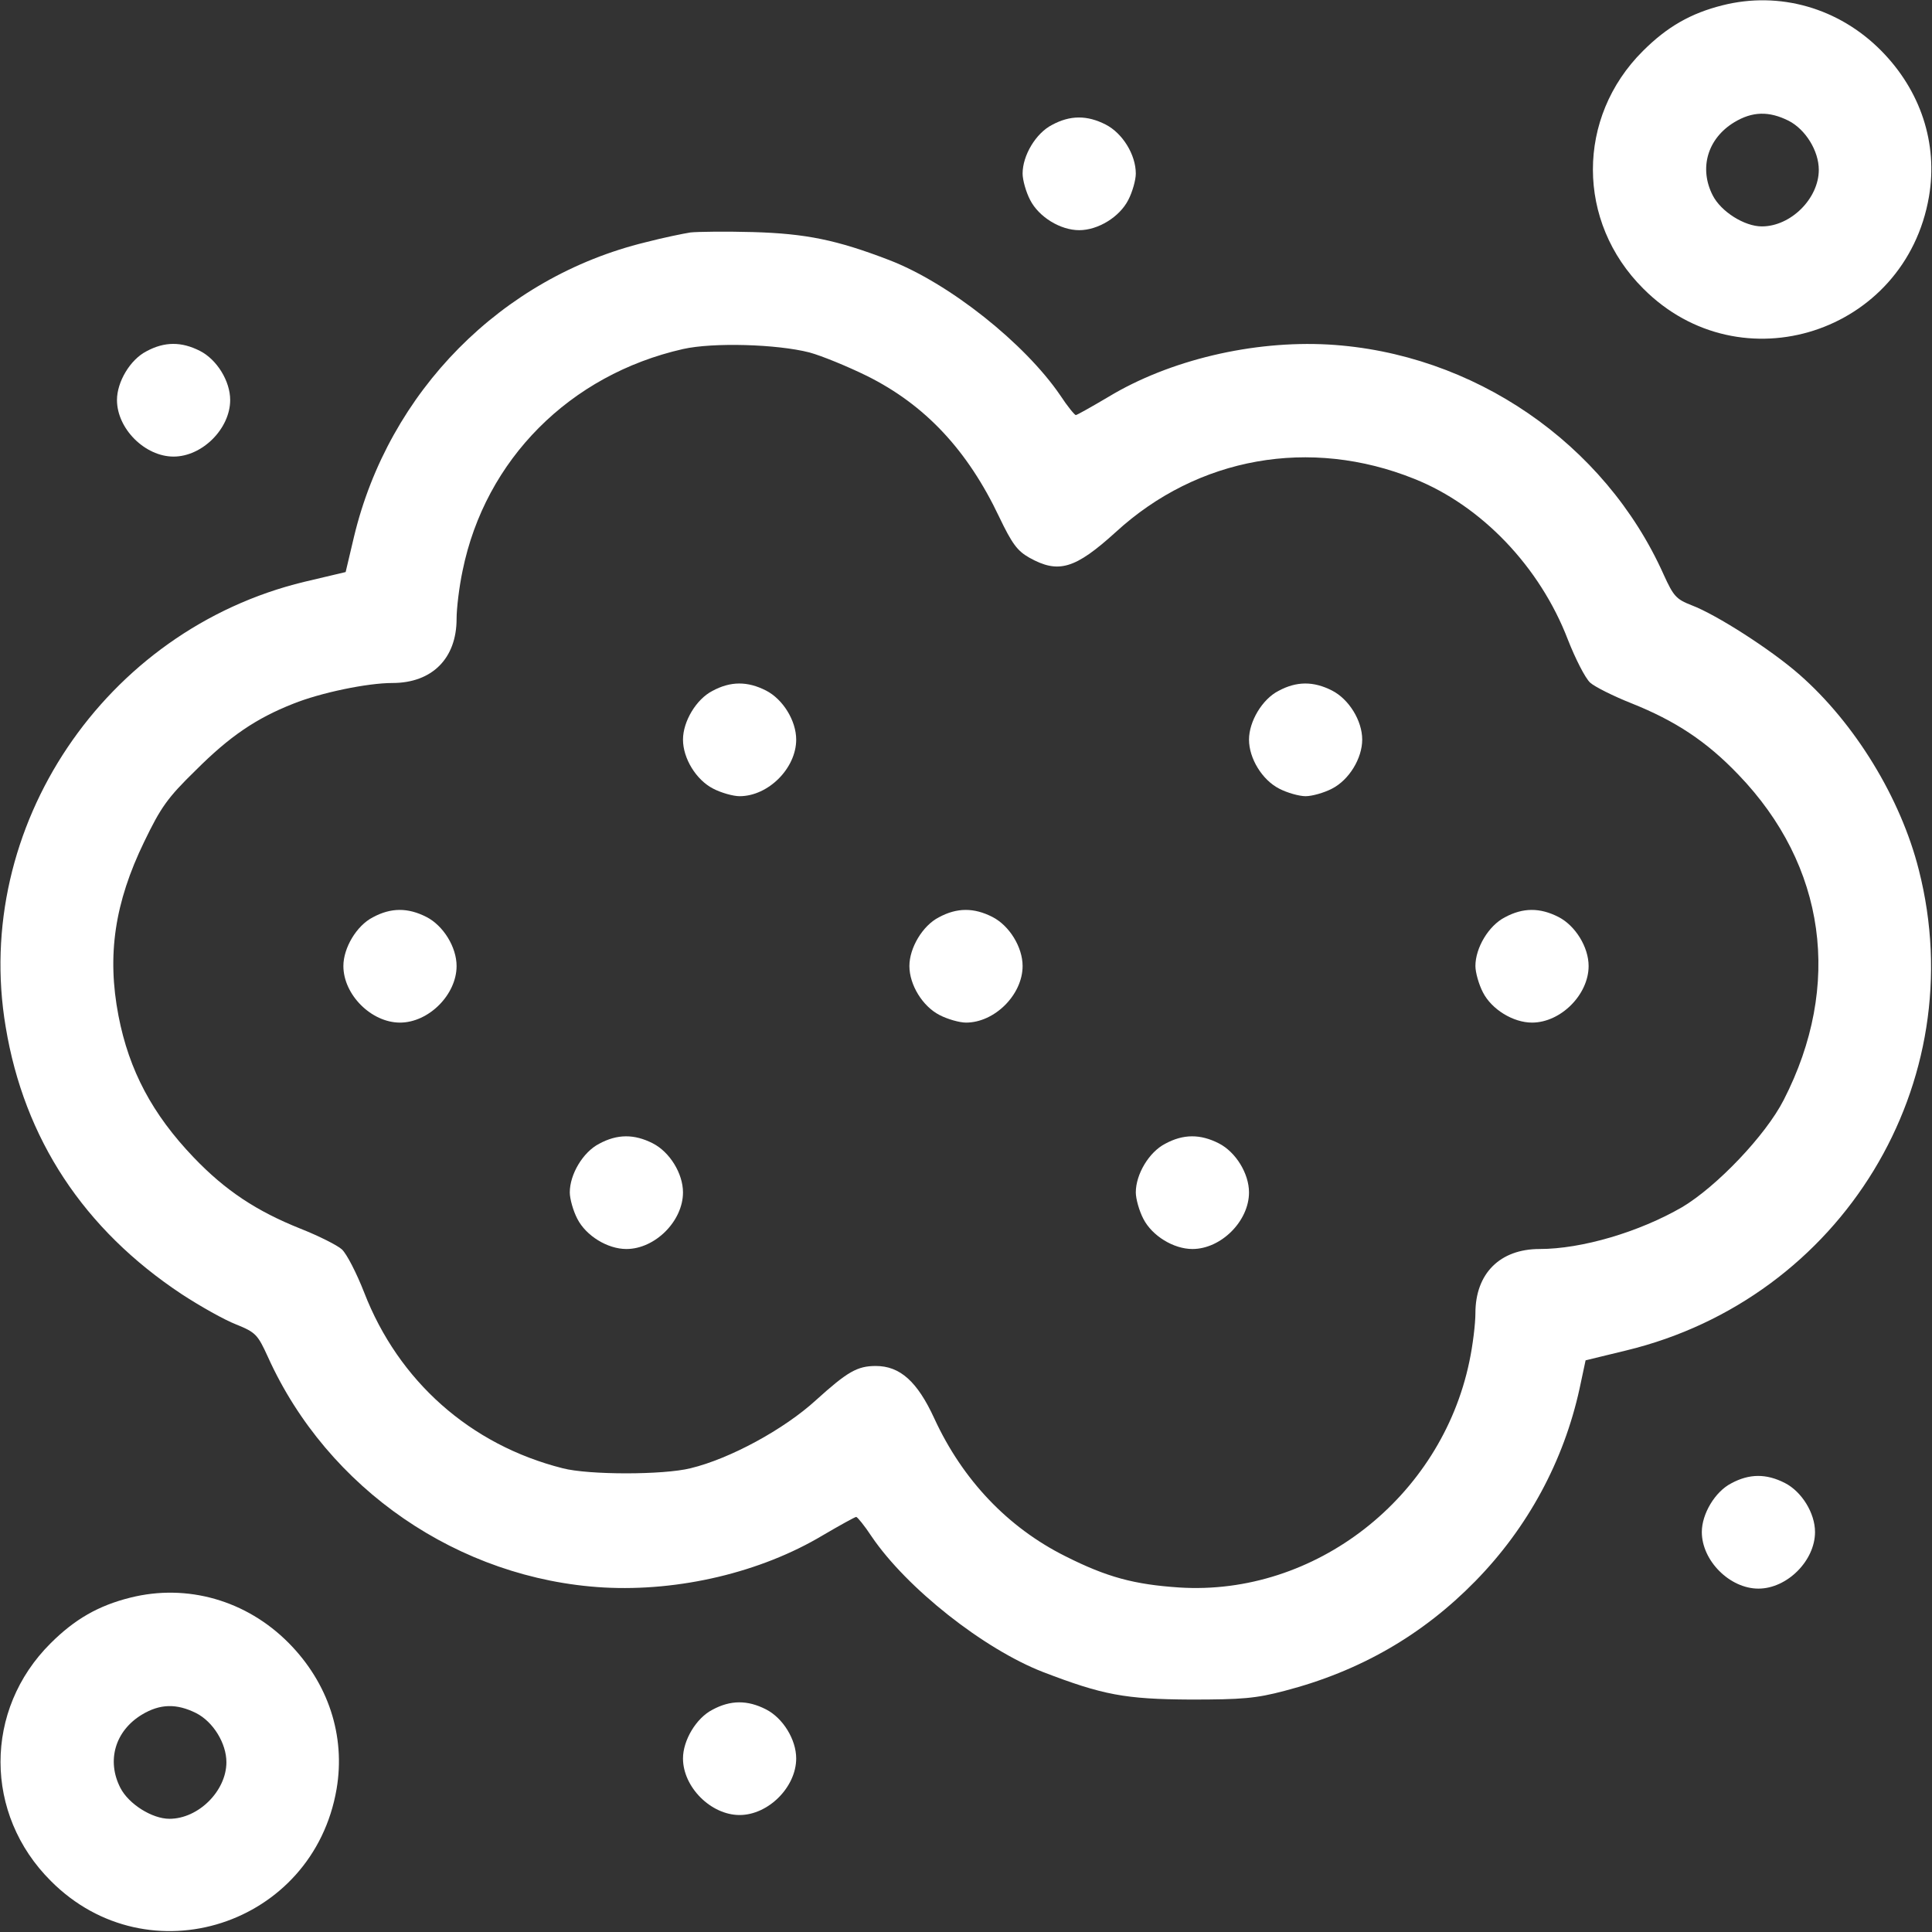
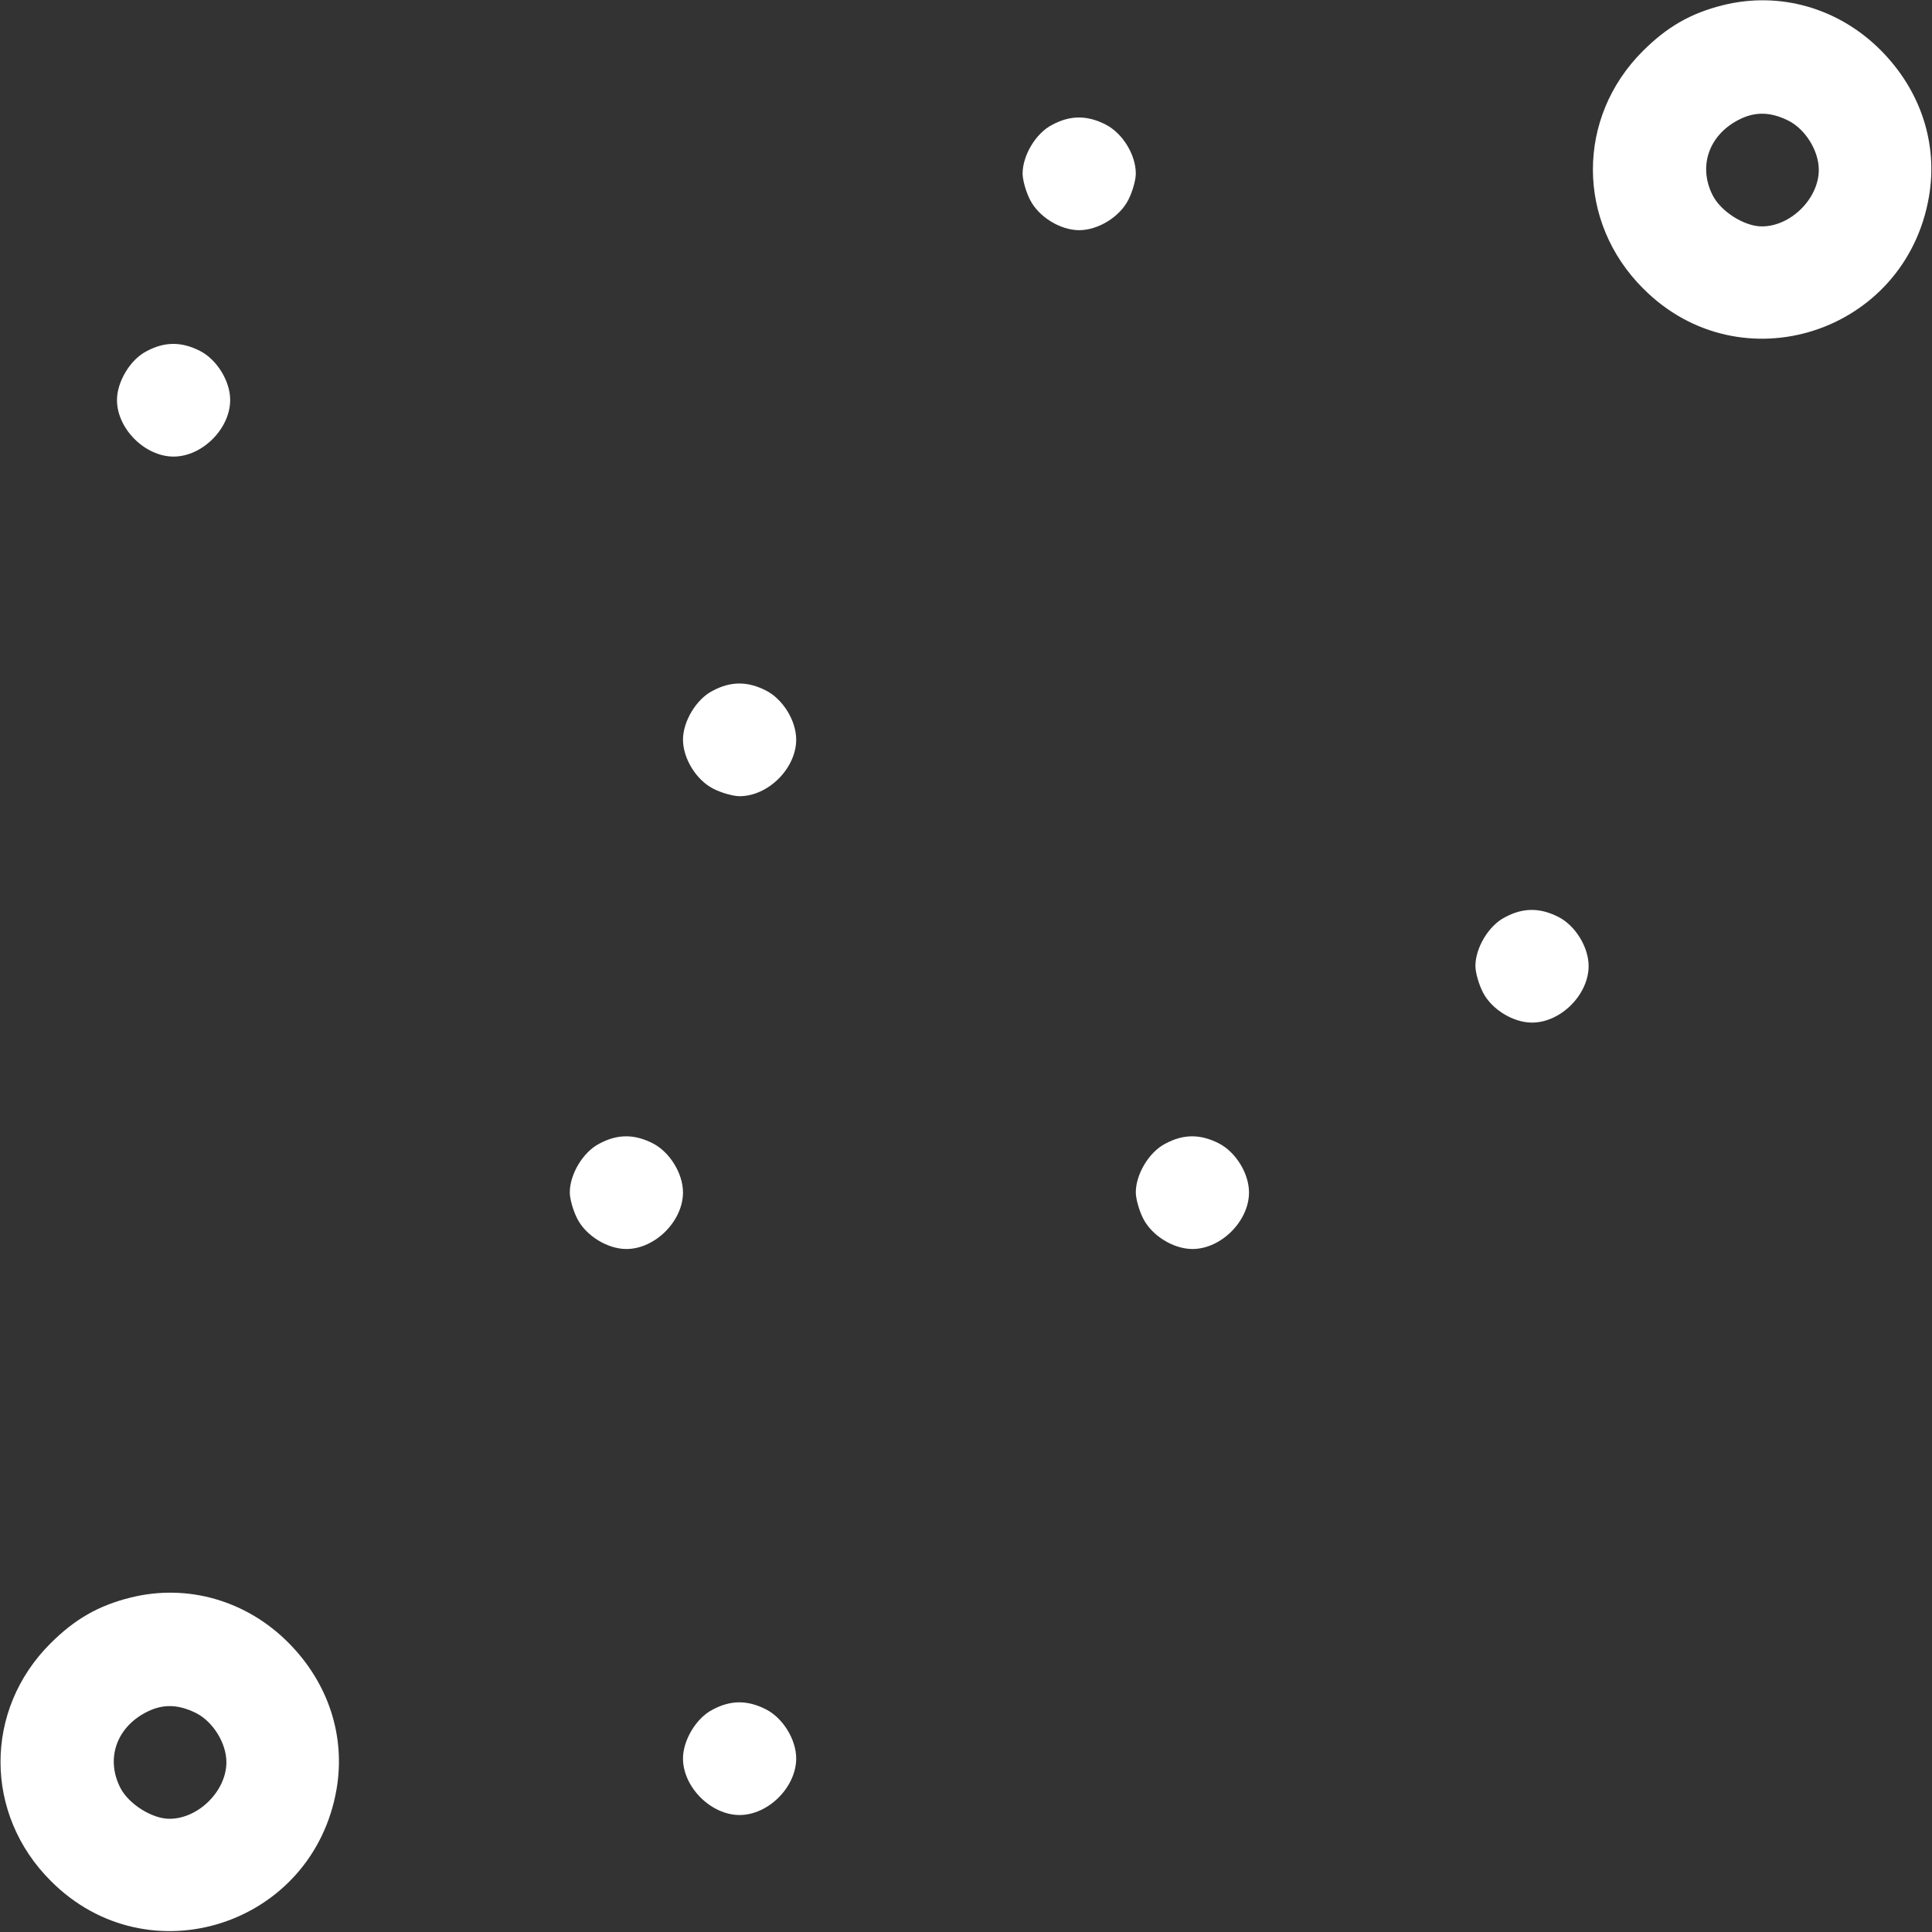
<svg xmlns="http://www.w3.org/2000/svg" version="1.0" width="512pt" height="512pt" viewBox="0 0 512 512" preserveAspectRatio="xMidYMid meet">
  <rect x="0" y="0" width="512" height="512" fill="#333333" stroke="none" />
  <g transform="translate(0,512) scale(0.1,-0.1)" fill="#ffffff" stroke="none">
    <path d="M4565 5106 c-84 -21 -147 -57 -211 -121 -177 -176 -177 -453 1 -630 258 -259 695 -118 757 244 24 141 -22 281 -127 387 -112 113 -269 158 -420 120z m175 -306 c45 -23 80 -80 80 -130 0 -76 -74 -150 -151 -150 -46 0 -108 39 -130 82 -37 72 -14 151 57 194 48 29 92 30 144 4z" />
    <path d="M2788 4789 c-43 -22 -78 -81 -78 -129 0 -17 9 -49 20 -70 23 -45 80 -80 130 -80 50 0 107 35 130 80 11 21 20 53 20 70 0 50 -35 107 -80 130 -49 25 -94 25 -142 -1z" />
-     <path d="M1830 4504 c-19 -3 -73 -14 -119 -26 -382 -93 -681 -396 -773 -781 l-22 -93 -110 -26 c-529 -128 -880 -650 -791 -1179 49 -297 207 -537 467 -709 49 -32 113 -68 144 -80 52 -21 57 -27 84 -86 158 -350 506 -589 890 -611 200 -11 416 40 580 138 46 27 86 49 89 49 3 0 22 -23 41 -52 93 -137 297 -298 454 -359 159 -61 217 -72 391 -73 137 0 173 3 249 23 200 52 366 148 506 291 139 142 234 318 276 510 l16 75 107 26 c572 138 920 710 776 1274 -48 190 -169 388 -316 517 -75 66 -220 159 -286 184 -41 16 -48 24 -74 81 -156 349 -505 588 -889 610 -200 11 -421 -41 -583 -139 -44 -26 -83 -48 -86 -48 -3 0 -22 23 -41 52 -94 138 -295 298 -454 359 -138 53 -220 70 -361 74 -71 2 -146 1 -165 -1z m315 -318 c33 -9 101 -37 152 -62 155 -77 267 -197 351 -374 34 -71 48 -90 80 -108 77 -43 121 -30 229 68 217 199 515 252 791 141 178 -71 333 -233 407 -426 20 -51 46 -102 59 -114 12 -11 62 -36 110 -55 115 -46 198 -100 283 -189 232 -241 276 -558 120 -862 -48 -94 -177 -229 -269 -284 -114 -66 -266 -111 -378 -111 -105 0 -170 -65 -170 -170 0 -28 -7 -86 -16 -128 -75 -361 -409 -622 -769 -599 -119 8 -191 27 -302 83 -152 76 -272 202 -347 365 -45 98 -91 139 -155 139 -49 0 -75 -15 -158 -90 -85 -78 -229 -156 -333 -181 -72 -18 -270 -18 -339 0 -245 62 -435 231 -526 466 -20 51 -46 102 -59 114 -12 11 -62 36 -110 55 -115 46 -198 100 -283 189 -109 114 -171 230 -199 375 -31 161 -10 300 68 461 44 91 61 116 137 190 89 89 159 137 258 176 72 29 196 55 263 55 105 0 170 65 170 170 0 28 7 86 16 128 60 294 284 519 584 587 80 18 249 13 335 -9z" />
    <path d="M1888 3289 c-43 -22 -78 -81 -78 -129 0 -50 35 -107 80 -130 21 -11 53 -20 70 -20 76 0 150 74 150 150 0 50 -35 107 -80 130 -49 25 -94 25 -142 -1z" />
-     <path d="M3388 3289 c-43 -22 -78 -81 -78 -129 0 -50 35 -107 80 -130 21 -11 53 -20 70 -20 17 0 49 9 70 20 45 23 80 80 80 130 0 50 -35 107 -80 130 -49 25 -94 25 -142 -1z" />
-     <path d="M988 2689 c-43 -22 -78 -81 -78 -129 0 -76 74 -150 150 -150 76 0 150 74 150 150 0 50 -35 107 -80 130 -49 25 -94 25 -142 -1z" />
-     <path d="M2488 2689 c-43 -22 -78 -81 -78 -129 0 -50 35 -107 80 -130 21 -11 53 -20 70 -20 76 0 150 74 150 150 0 50 -35 107 -80 130 -49 25 -94 25 -142 -1z" />
    <path d="M3988 2689 c-43 -22 -78 -81 -78 -129 0 -17 9 -49 20 -70 23 -45 80 -80 130 -80 76 0 150 74 150 150 0 50 -35 107 -80 130 -49 25 -94 25 -142 -1z" />
    <path d="M1588 2089 c-43 -22 -78 -81 -78 -129 0 -17 9 -49 20 -70 23 -45 80 -80 130 -80 76 0 150 74 150 150 0 50 -35 107 -80 130 -49 25 -94 25 -142 -1z" />
    <path d="M3088 2089 c-43 -22 -78 -81 -78 -129 0 -17 9 -49 20 -70 23 -45 80 -80 130 -80 76 0 150 74 150 150 0 50 -35 107 -80 130 -49 25 -94 25 -142 -1z" />
    <path d="M388 4189 c-43 -22 -78 -81 -78 -129 0 -76 74 -150 150 -150 76 0 150 74 150 150 0 50 -35 107 -80 130 -49 25 -94 25 -142 -1z" />
-     <path d="M4588 1189 c-43 -22 -78 -81 -78 -129 0 -76 74 -150 150 -150 76 0 150 74 150 150 0 50 -35 107 -80 130 -49 25 -94 25 -142 -1z" />
    <path d="M345 886 c-84 -21 -147 -57 -211 -121 -177 -176 -177 -453 1 -630 258 -259 695 -118 757 244 24 141 -22 281 -127 387 -112 113 -269 158 -420 120z m175 -306 c45 -23 80 -80 80 -130 0 -76 -74 -150 -151 -150 -46 0 -108 39 -130 82 -37 72 -14 151 57 194 48 29 92 30 144 4z" />
    <path d="M1888 589 c-43 -22 -78 -81 -78 -129 0 -76 74 -150 150 -150 76 0 150 74 150 150 0 50 -35 107 -80 130 -49 25 -94 25 -142 -1z" />
  </g>
</svg>